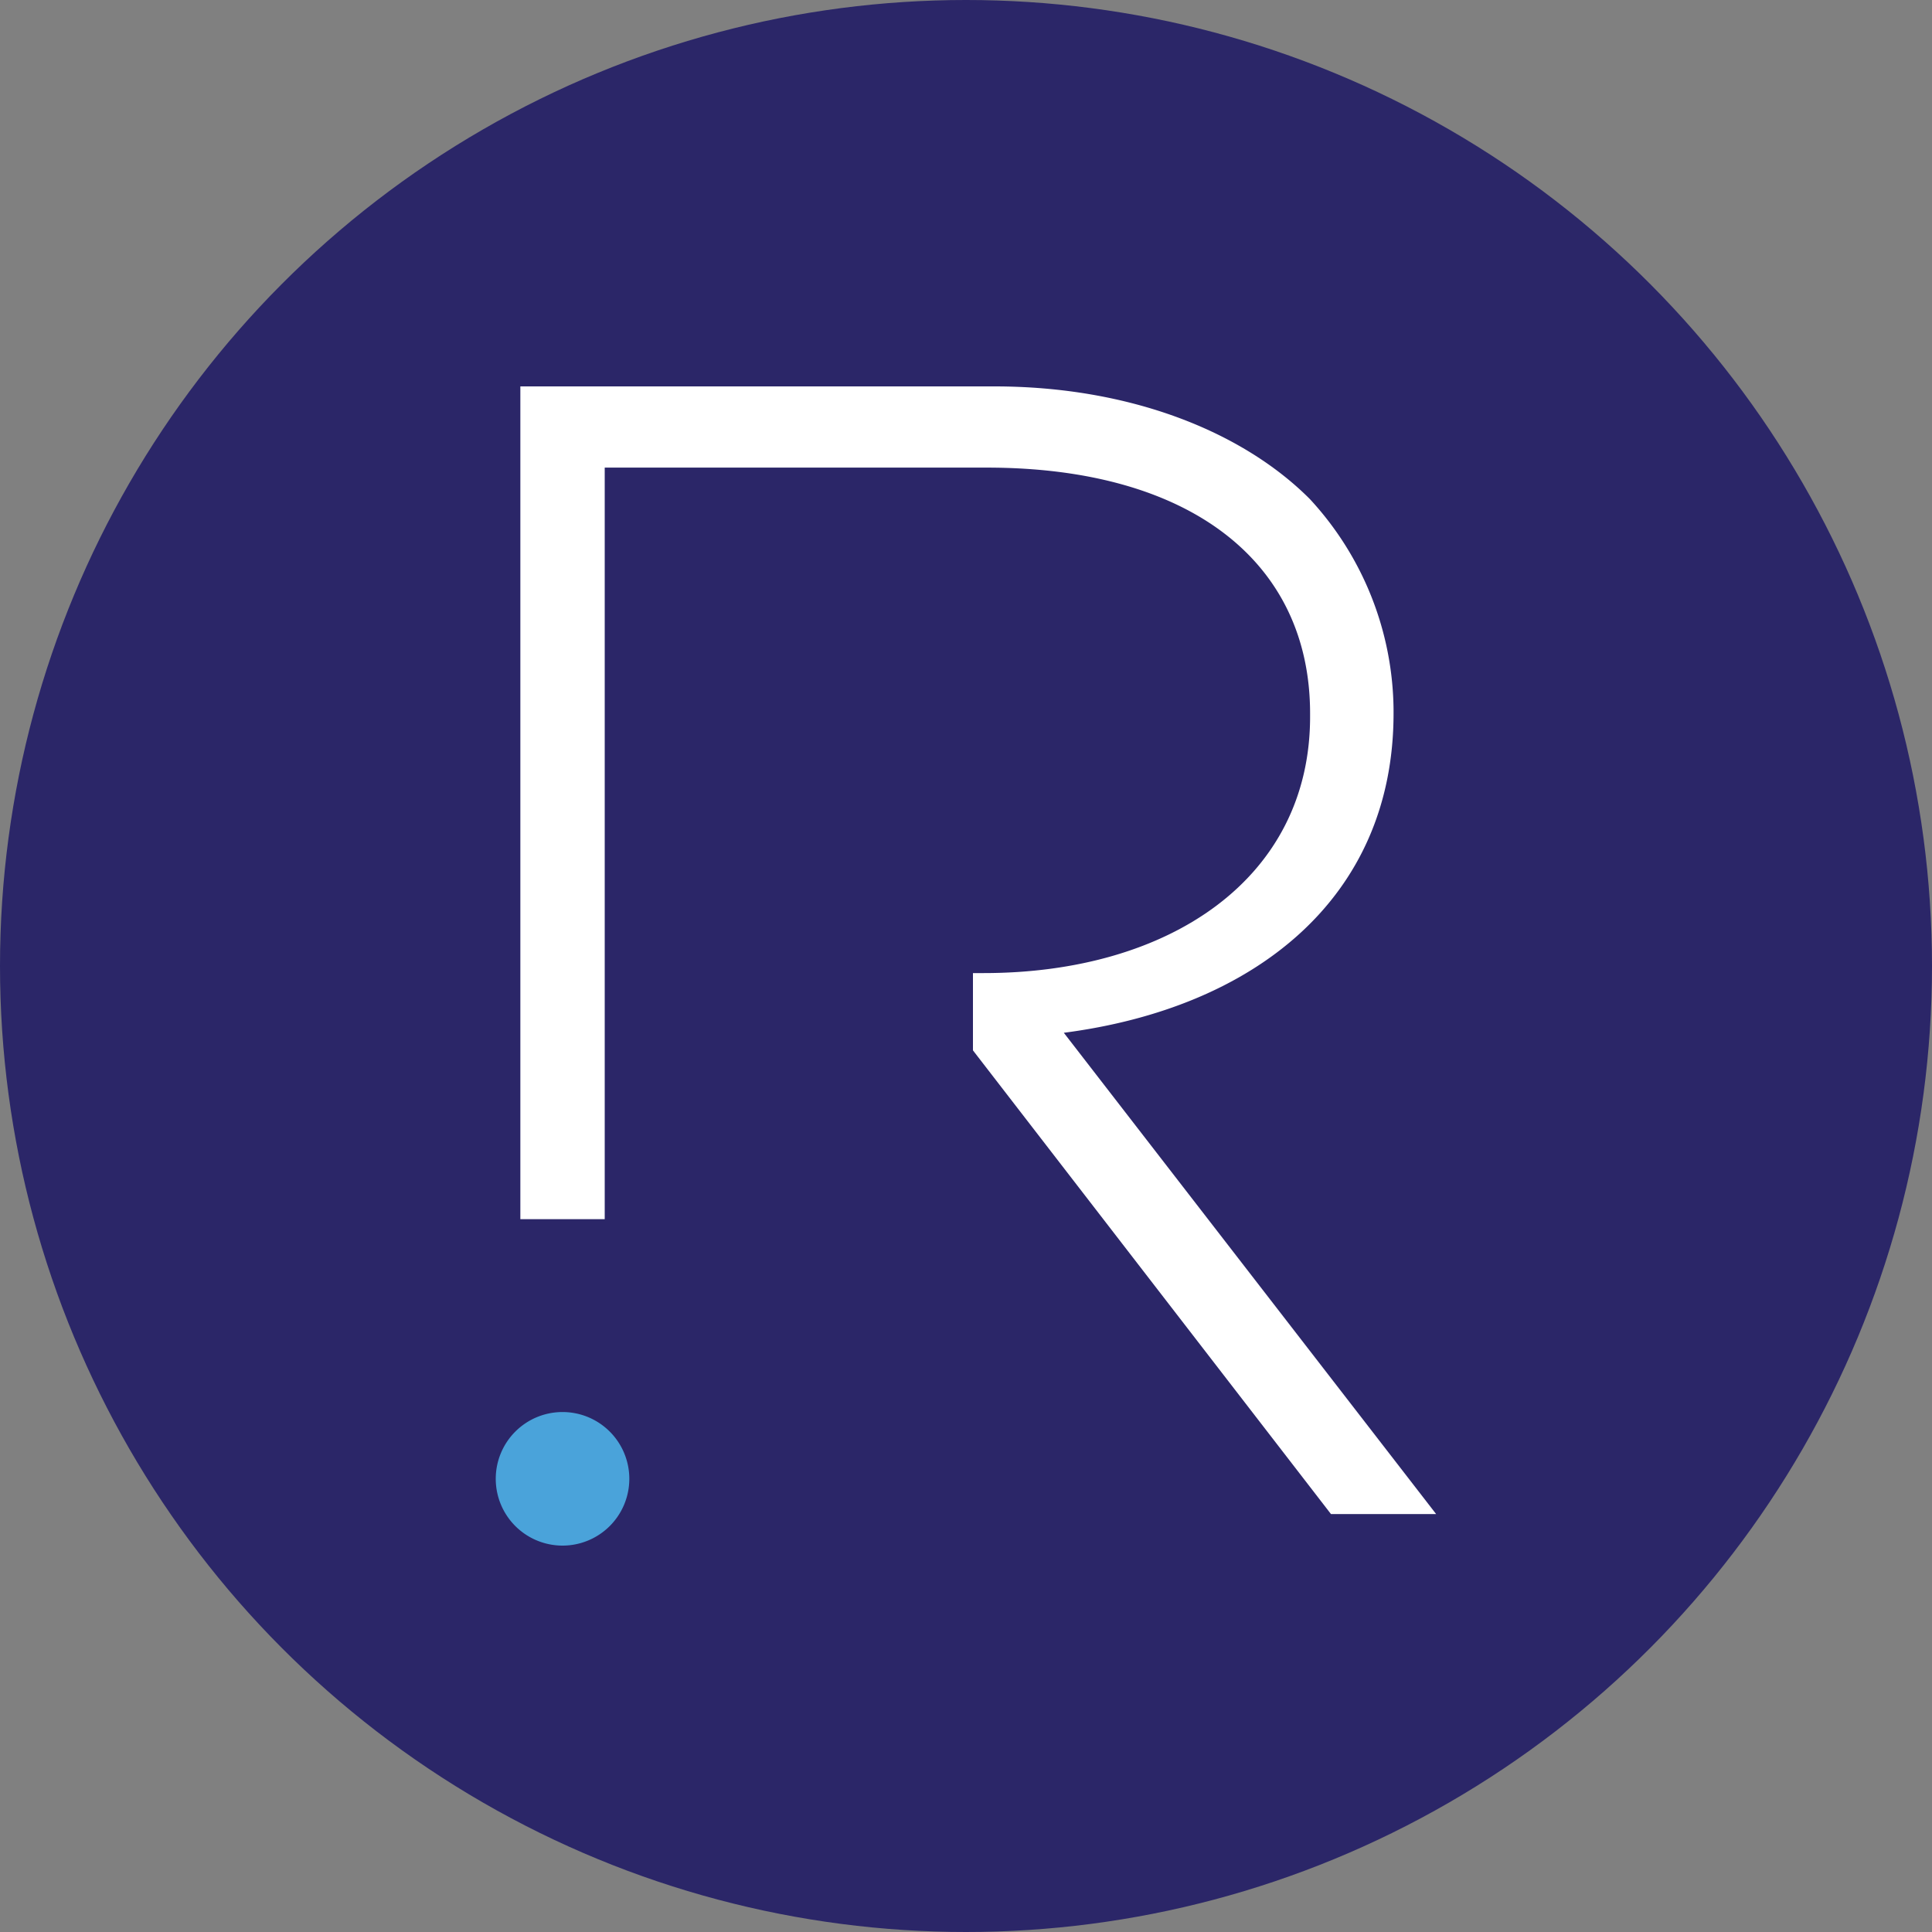
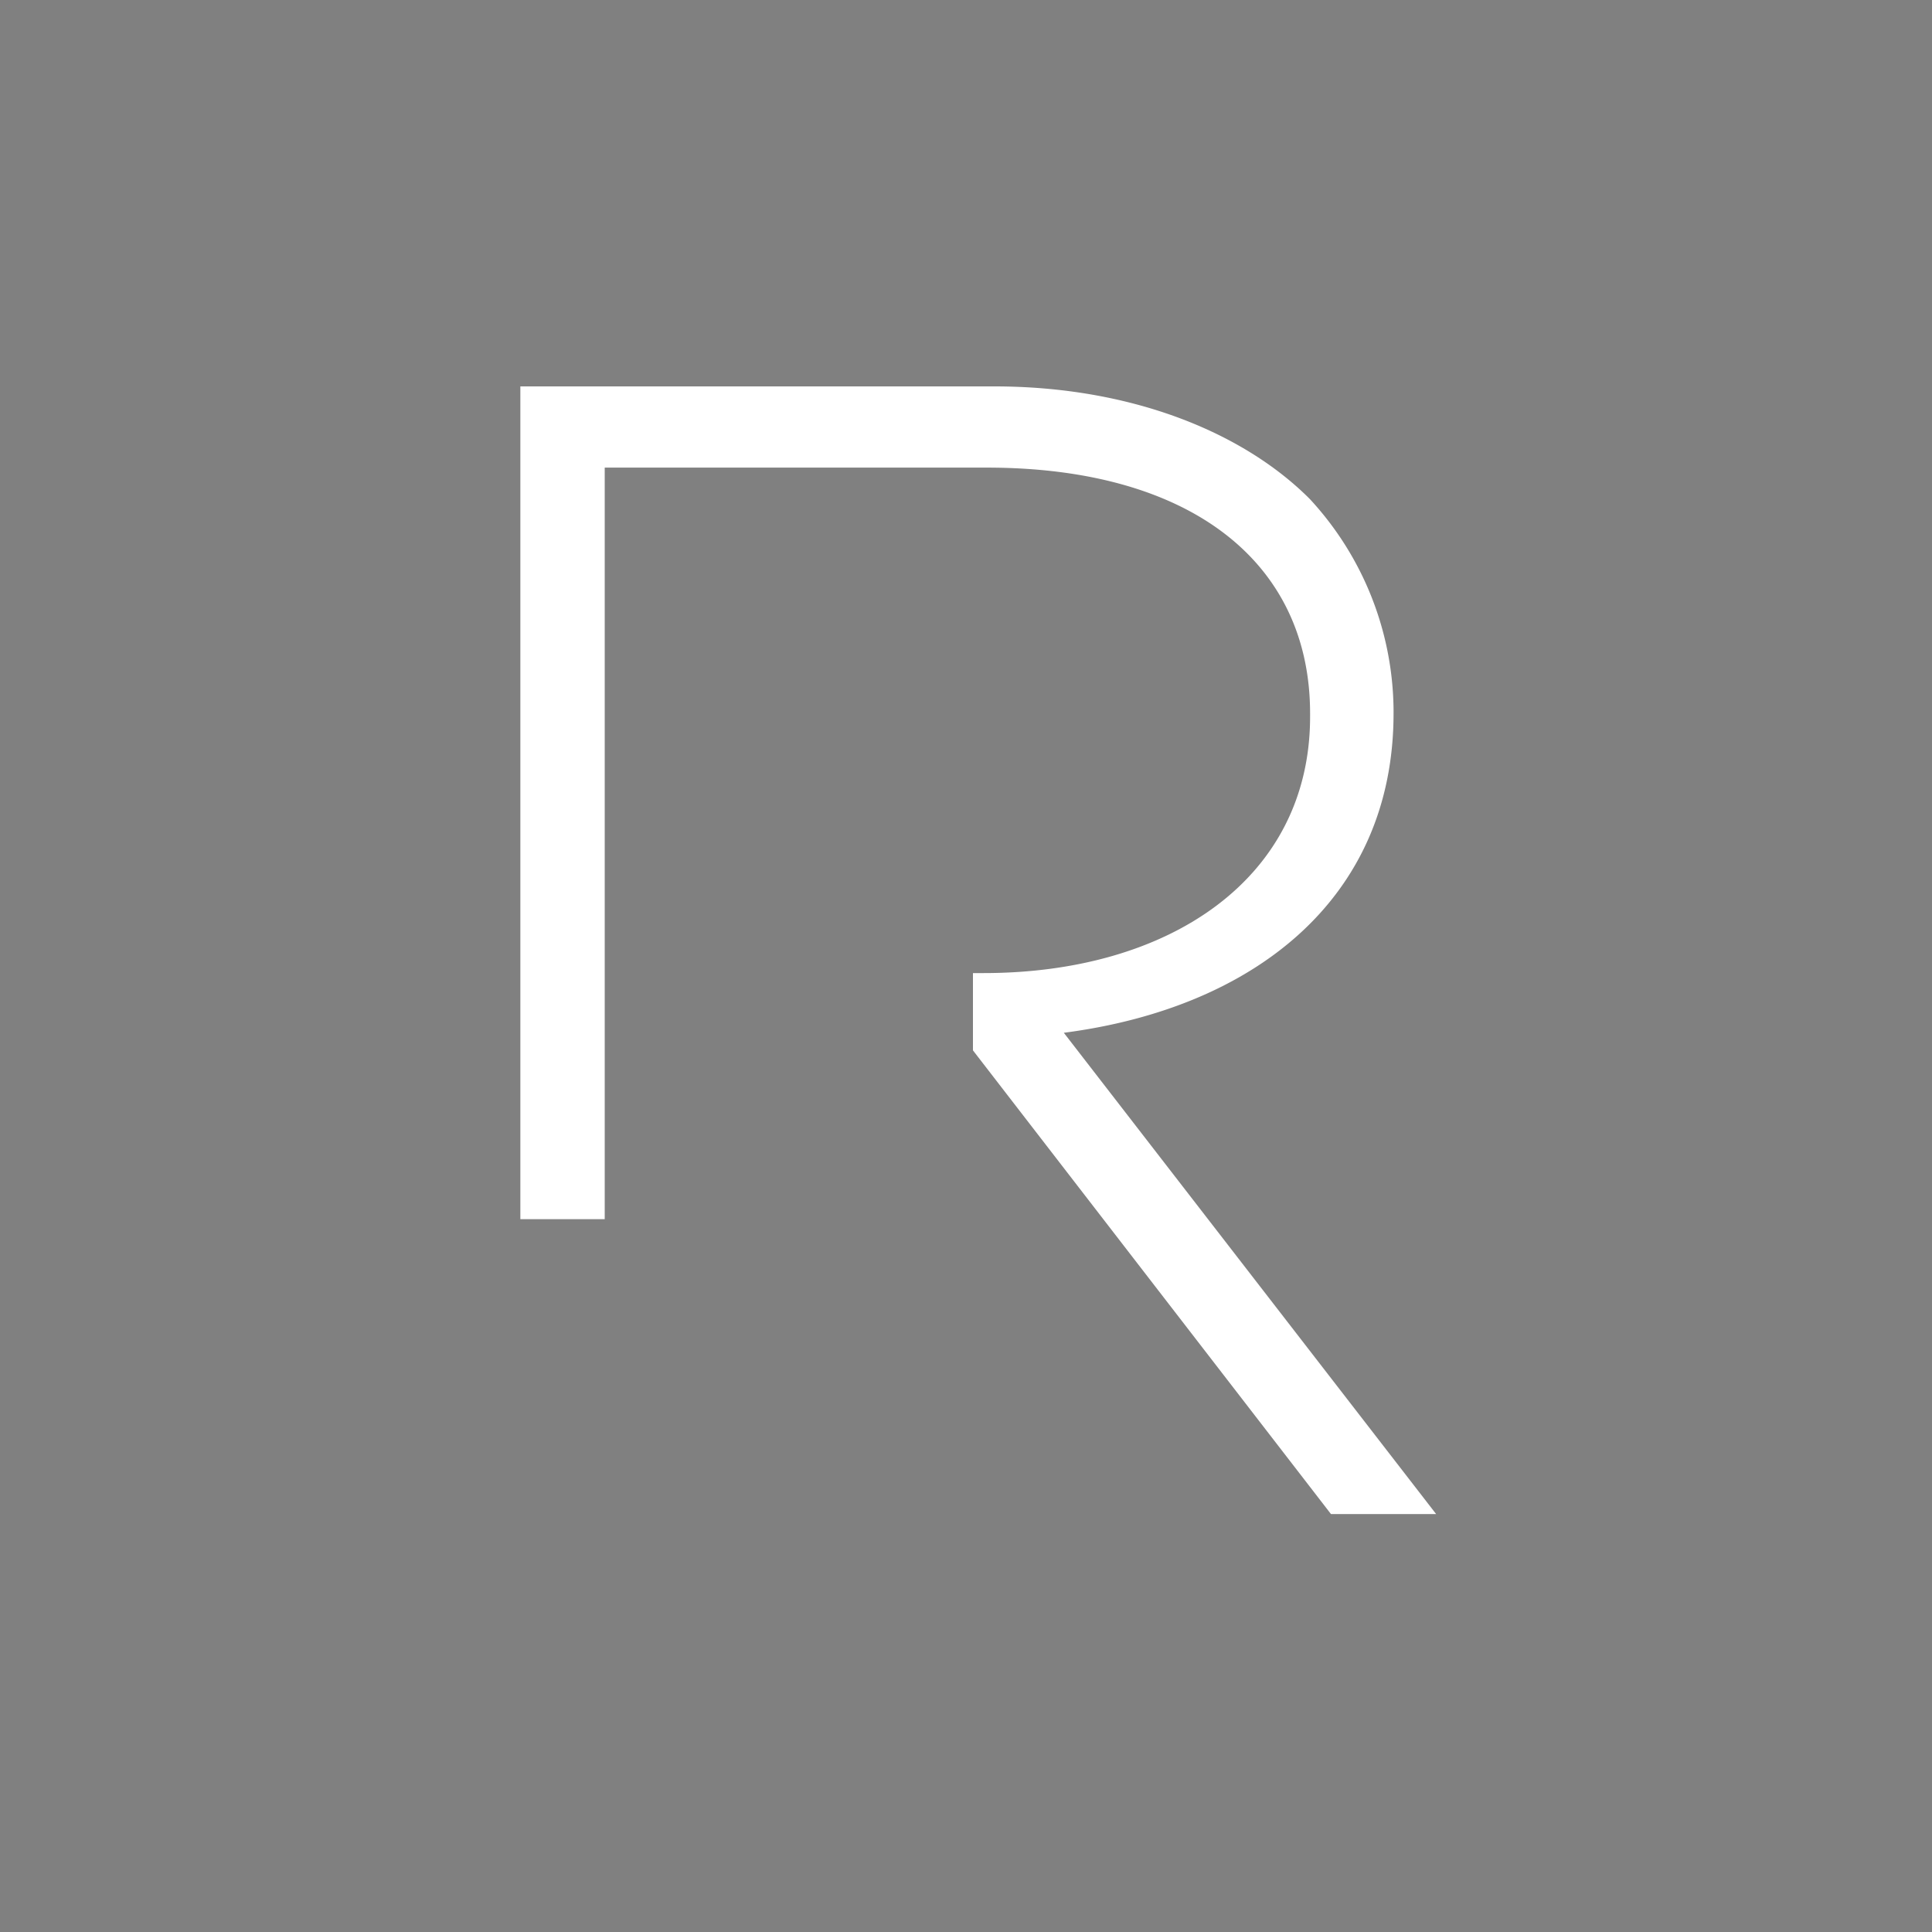
<svg xmlns="http://www.w3.org/2000/svg" id="Layer_1" data-name="Layer 1" viewBox="0 0 300 300" width="300" height="300">
  <rect x="0" y="0" width="300" height="300" fill="#808080" stroke="none" />
  <defs>
    <clipPath id="bz_circular_clip">
      <circle cx="150.0" cy="150.0" r="150.0" />
    </clipPath>
  </defs>
  <g clip-path="url(#bz_circular_clip)">
-     <rect x="-1.5" y="-1.5" width="303" height="303" fill="#2b2668" />
    <path id="Layer" d="M223,235.1H206.67l-55.59-72v-12h1.65c28.88,0,50.7-14.69,50.7-39.81v-.51c0-23.47-18.57-38.17-50.19-38.17H93.9V189.31H80.8V60h73.59c21.24,0,38.67,7.12,49,17.49a48.77,48.77,0,0,1,13,32.69v.58c0,28.87-21.76,45.79-51.2,49.61Z" fill="#fff" />
-     <path id="Layer-2" data-name="Layer" d="M87.35,240a10.37,10.37,0,1,1,10.37-10.37A10.37,10.37,0,0,1,87.35,240Z" fill="#4aa3da" />
  </g>
</svg>